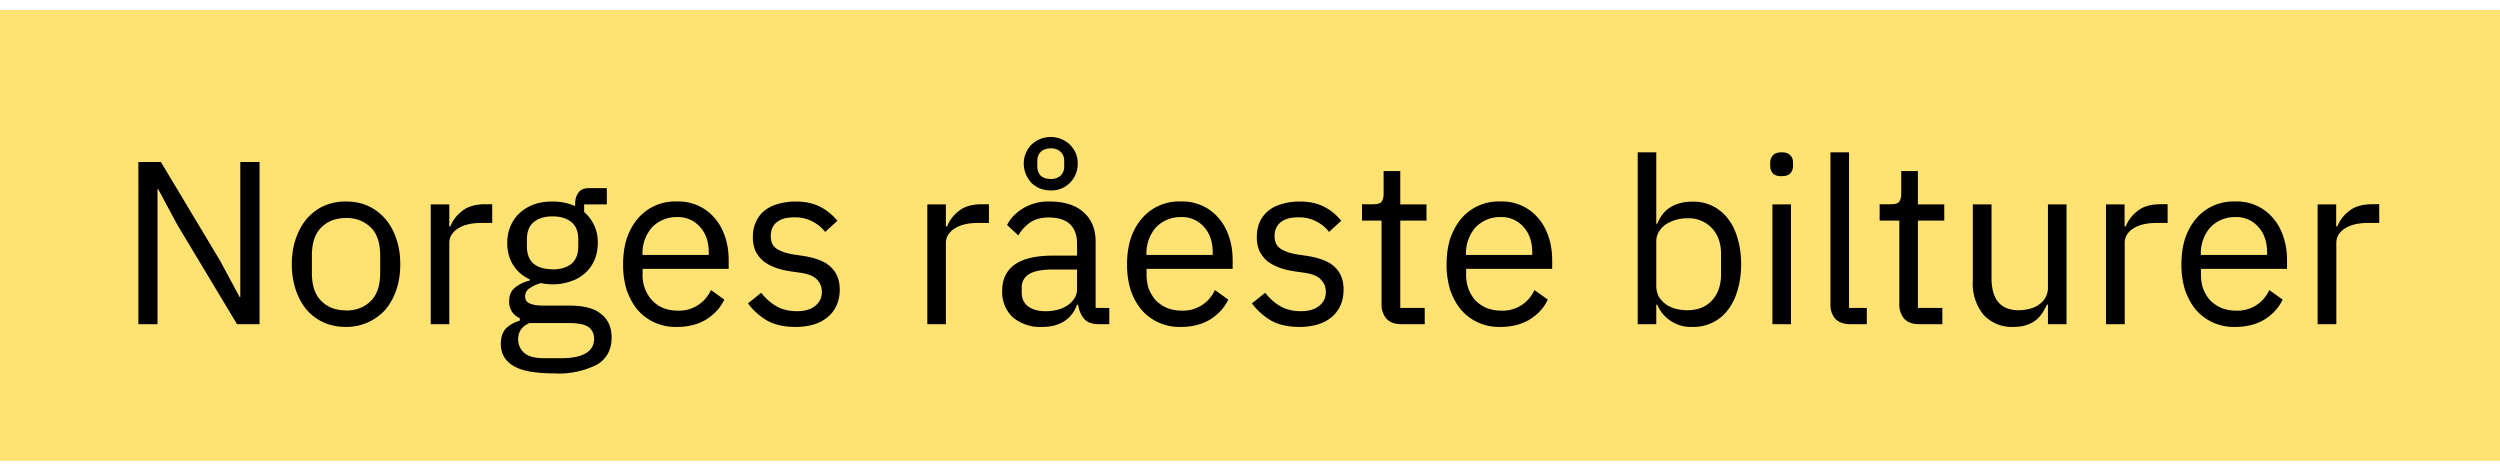
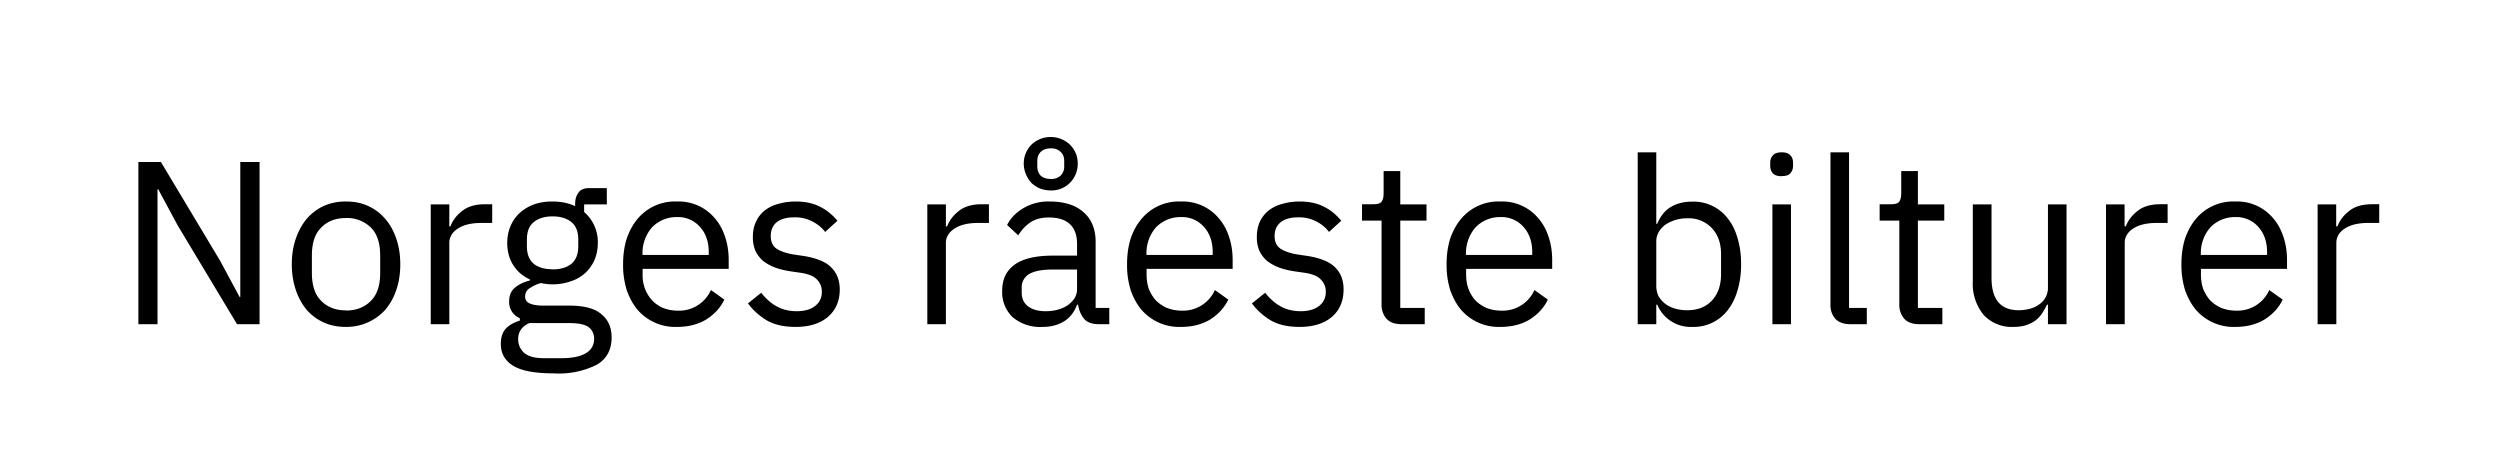
<svg xmlns="http://www.w3.org/2000/svg" width="183" height="34" viewBox="0 0 183 34" fill="none">
-   <path fill="#FFE372" d="M0 .73h183v33H0z" />
  <path d="M13 16.49l-1.42-2.64h-.05v9.88h-1.4V11.86h1.65l4.34 7.24 1.42 2.64h.05v-9.88H19v11.87h-1.65L13 16.49zm12.33 7.44c-.59 0-1.13-.1-1.62-.32a3.6 3.6 0 01-1.25-.92c-.34-.4-.61-.89-.8-1.44a5.9 5.9 0 01-.3-1.9c0-.7.1-1.33.3-1.9.2-.56.46-1.04.8-1.44.35-.4.77-.72 1.25-.94a3.95 3.95 0 011.62-.32c.59 0 1.12.1 1.6.32.49.22.9.53 1.26.94.35.4.62.88.81 1.44.2.57.3 1.2.3 1.9s-.1 1.33-.3 1.9a4.4 4.4 0 01-.81 1.44 3.83 3.83 0 01-2.86 1.24zm0-1.2c.74 0 1.34-.23 1.8-.69.47-.45.7-1.14.7-2.07v-1.26c0-.93-.23-1.62-.7-2.07a2.47 2.47 0 00-1.8-.68c-.74 0-1.34.22-1.8.68-.47.45-.7 1.14-.7 2.07v1.26c0 .93.23 1.62.7 2.07.46.46 1.06.68 1.8.68zm6.2 1v-8.77h1.36v1.61h.08c.16-.42.44-.8.85-1.12.41-.33.97-.5 1.69-.5h.52v1.37h-.8c-.73 0-1.31.14-1.73.42-.4.27-.61.62-.61 1.04v5.95h-1.36zm13.24.97c0 .9-.36 1.57-1.07 1.99a6.2 6.2 0 01-3.18.64c-1.38 0-2.36-.19-2.96-.56-.6-.37-.9-.9-.9-1.6 0-.47.12-.85.37-1.12.25-.26.6-.45 1.02-.58v-.18a1.27 1.27 0 01-.78-1.23c0-.44.14-.77.42-1 .29-.24.65-.42 1.1-.53v-.07c-.53-.25-.94-.6-1.23-1.07-.29-.46-.43-1-.43-1.61 0-.44.08-.85.24-1.23.16-.37.38-.69.66-.95.3-.27.64-.48 1.04-.63.4-.15.86-.22 1.36-.22.62 0 1.18.11 1.67.34v-.15c0-.34.08-.62.24-.83.15-.23.41-.34.78-.34h1.3v1.19h-1.66v.56a2.89 2.89 0 011 2.26c0 .44-.08.85-.23 1.22a2.78 2.78 0 01-1.72 1.58 3.98 3.98 0 01-2.21.14c-.3.08-.56.2-.8.36a.7.7 0 00-.36.62c0 .27.13.44.38.53.25.1.57.14.97.14h1.87c1.08 0 1.87.2 2.36.63.5.4.75.97.75 1.7zm-1.28.1c0-.35-.13-.64-.4-.85-.27-.2-.74-.3-1.42-.3h-2.92c-.55.24-.82.64-.82 1.18 0 .39.14.72.43.99.3.27.78.4 1.48.4h1.25c.76 0 1.35-.11 1.77-.35.42-.24.63-.6.63-1.07zm-3.04-5.08c.58 0 1.04-.14 1.38-.41.34-.29.5-.72.5-1.3v-.47c0-.58-.16-1-.5-1.28-.34-.28-.8-.42-1.38-.42-.58 0-1.04.14-1.38.42-.34.28-.5.7-.5 1.28v.48c0 .57.16 1 .5 1.29.34.27.8.4 1.38.4zm9.1 4.21a3.65 3.65 0 01-2.87-1.24c-.34-.4-.6-.89-.8-1.44a6.23 6.23 0 01-.27-1.9c0-.7.09-1.33.27-1.9.2-.56.46-1.04.8-1.44a3.56 3.56 0 012.87-1.26 3.45 3.45 0 012.77 1.22c.33.38.58.83.75 1.35.18.52.27 1.1.27 1.72v.64h-6.3v.4a2.7 2.7 0 00.68 1.89c.22.24.5.43.81.57.33.13.7.2 1.1.2a2.55 2.55 0 002.41-1.51l.98.7c-.28.6-.73 1.08-1.33 1.46-.6.36-1.31.54-2.14.54zm0-8.04a2.48 2.48 0 00-1.82.75 2.86 2.86 0 00-.7 1.9v.12h4.85v-.19c0-.78-.22-1.4-.65-1.87a2.13 2.13 0 00-1.68-.71zm8.67 8.04c-.82 0-1.5-.15-2.06-.46a4.8 4.8 0 01-1.41-1.26l.97-.78c.34.43.72.77 1.14 1 .42.23.9.35 1.46.35.58 0 1.03-.13 1.34-.38.33-.25.5-.6.5-1.05 0-.34-.12-.63-.34-.87-.22-.25-.62-.42-1.2-.51l-.7-.1c-.4-.06-.77-.14-1.11-.26a3.58 3.58 0 01-.9-.47c-.25-.2-.45-.46-.6-.75a2.5 2.5 0 01-.2-1.05c0-.44.08-.8.24-1.13.15-.33.37-.6.64-.81.28-.22.62-.38 1-.48.39-.11.8-.17 1.25-.17.7 0 1.3.13 1.78.38.49.24.91.59 1.28 1.03l-.9.82c-.2-.27-.48-.52-.86-.73a2.68 2.68 0 00-1.4-.34c-.57 0-1 .12-1.3.37-.28.24-.42.57-.42.99 0 .43.14.74.42.93.3.2.72.34 1.26.43l.68.1c.97.15 1.67.43 2.07.85.41.4.62.95.62 1.61 0 .85-.3 1.52-.87 2.01-.58.49-1.37.73-2.38.73zm9.66-.2v-8.77h1.36v1.61h.09c.16-.42.44-.8.85-1.12.4-.33.97-.5 1.68-.5h.53v1.37h-.8c-.74 0-1.31.14-1.73.42-.41.27-.62.62-.62 1.04v5.95h-1.36zm12.56 0c-.51 0-.88-.14-1.1-.41a2.07 2.07 0 01-.42-1.02h-.08c-.2.54-.51.95-.95 1.22-.45.28-.97.41-1.59.41a3.1 3.1 0 01-2.17-.71 2.52 2.52 0 01-.77-1.94c0-.83.3-1.46.9-1.9.62-.45 1.56-.67 2.84-.67h1.74v-.86c0-.63-.17-1.1-.51-1.43-.34-.33-.86-.5-1.57-.5-.53 0-.98.12-1.34.36-.35.24-.65.56-.88.95l-.82-.76c.24-.48.62-.88 1.14-1.2a3.54 3.54 0 011.97-.52c1.07 0 1.9.26 2.48.78.6.52.89 1.25.89 2.18v4.83h1v1.19h-.76zm-3.91-.95c.34 0 .65-.04.93-.12.28-.08.53-.2.73-.34.2-.15.36-.32.48-.51.11-.2.17-.4.17-.63v-1.45h-1.8c-.79 0-1.36.12-1.72.34a1.1 1.1 0 00-.53.99v.36c0 .43.15.76.46 1 .32.24.74.36 1.28.36zm.39-8.84c-.28 0-.54-.05-.79-.14-.23-.1-.44-.24-.62-.4-.17-.19-.31-.4-.41-.64-.1-.24-.16-.5-.16-.78a1.96 1.96 0 01.57-1.4 2.05 2.05 0 012.8 0c.18.18.32.38.43.62.1.24.15.5.15.78a1.96 1.96 0 01-.58 1.41 1.89 1.89 0 01-1.4.55zm0-.84a1 1 0 00.71-.24.9.9 0 00.27-.7v-.37c0-.3-.09-.52-.27-.68a.97.97 0 00-.71-.25c-.3 0-.55.08-.73.25-.17.16-.26.39-.26.68v.38c0 .3.09.52.26.7.18.15.42.23.73.23zm9.52 10.83a3.65 3.65 0 01-2.87-1.24c-.34-.4-.61-.89-.8-1.44a6.23 6.23 0 01-.27-1.9c0-.7.09-1.33.27-1.9.19-.56.46-1.04.8-1.44a3.56 3.56 0 012.87-1.26 3.45 3.45 0 012.77 1.22c.33.38.58.83.75 1.35.18.52.27 1.1.27 1.72v.64h-6.3v.4c0 .38.05.73.16 1.06.13.32.3.6.51.84.23.23.5.42.82.56.33.13.7.2 1.1.2a2.55 2.55 0 002.41-1.51l.98.7c-.29.6-.73 1.08-1.33 1.46-.6.36-1.31.54-2.14.54zm0-8.04a2.48 2.48 0 00-1.82.75 2.86 2.86 0 00-.7 1.9v.12h4.85v-.19c0-.78-.22-1.4-.65-1.87a2.13 2.13 0 00-1.68-.71zm8.67 8.04c-.82 0-1.5-.15-2.06-.46a4.8 4.8 0 01-1.41-1.26l.97-.78c.34.43.72.77 1.14 1 .42.23.9.35 1.46.35.58 0 1.02-.13 1.34-.38.33-.25.5-.6.5-1.05 0-.34-.12-.63-.35-.87-.21-.25-.6-.42-1.19-.51l-.7-.1c-.4-.06-.77-.14-1.11-.26a3.58 3.58 0 01-.9-.47c-.25-.2-.45-.46-.6-.75a2.5 2.5 0 01-.2-1.05c0-.44.08-.8.23-1.13.16-.33.38-.6.65-.81.28-.22.62-.38 1-.48.39-.11.8-.17 1.24-.17.72 0 1.31.13 1.79.38.49.24.91.59 1.27 1.03l-.9.82c-.19-.27-.47-.52-.85-.73a2.68 2.68 0 00-1.4-.34c-.57 0-1 .12-1.3.37-.28.24-.43.57-.43.99 0 .43.15.74.43.93.3.2.71.34 1.26.43l.68.1c.97.15 1.66.43 2.07.85.41.4.61.95.61 1.61 0 .85-.29 1.52-.86 2.01-.58.49-1.37.73-2.38.73zm7.47-.2c-.48 0-.84-.13-1.09-.4a1.54 1.54 0 01-.36-1.05v-6.13H99.7v-1.2h.81c.3 0 .5-.05.6-.16.11-.13.17-.34.17-.63v-1.64h1.22v2.44h1.92v1.19h-1.92v6.39h1.79v1.19h-1.7zm7.25.2a3.66 3.66 0 01-2.87-1.24c-.34-.4-.6-.89-.8-1.44a6.24 6.24 0 01-.27-1.9c0-.7.09-1.33.27-1.9.2-.56.46-1.04.8-1.44a3.56 3.56 0 012.87-1.26 3.44 3.44 0 012.77 1.22c.33.38.58.83.75 1.35.18.52.27 1.1.27 1.72v.64h-6.3v.4c0 .38.05.73.17 1.06.12.32.29.6.5.84.23.23.5.42.82.56.33.13.7.2 1.1.2a2.54 2.54 0 002.41-1.51l.98.7c-.28.6-.73 1.08-1.33 1.46-.6.36-1.31.54-2.14.54zm0-8.04a2.48 2.48 0 00-1.82.75 2.87 2.87 0 00-.7 1.9v.12h4.85v-.19c0-.78-.22-1.4-.65-1.87a2.13 2.13 0 00-1.68-.71zm10.05-4.74h1.36v5.23h.07c.23-.55.55-.96.98-1.22.45-.27.97-.4 1.59-.4a3.14 3.14 0 012.6 1.24c.31.39.55.87.71 1.44.17.56.26 1.2.26 1.9s-.09 1.34-.26 1.9c-.16.57-.4 1.05-.71 1.45a3.14 3.14 0 01-2.6 1.24 2.65 2.65 0 01-2.57-1.63h-.07v1.43h-1.36V11.15zm3.62 11.56c.77 0 1.38-.24 1.82-.72.44-.48.66-1.12.66-1.9v-1.5c0-.78-.22-1.4-.66-1.88a2.33 2.33 0 00-1.82-.73 2.88 2.88 0 00-1.6.47c-.2.15-.36.33-.49.55-.11.2-.17.42-.17.66v3.26c0 .29.06.54.17.77.13.21.29.4.5.56.2.15.44.26.7.34.3.08.59.12.9.12zm6.92-9.81c-.3 0-.5-.07-.64-.2a.84.84 0 01-.2-.57v-.22c0-.22.07-.4.2-.54.13-.15.35-.22.64-.22.3 0 .5.07.63.22.14.13.2.32.2.54v.22a.8.8 0 01-.2.56c-.12.14-.33.2-.63.2zm-.68 2.06h1.36v8.77h-1.36v-8.77zm5.7 8.77c-.48 0-.84-.13-1.1-.4a1.5 1.5 0 01-.35-1.01V11.15h1.36v11.39h1.3v1.19h-1.21zm5.04 0c-.48 0-.84-.13-1.09-.4a1.54 1.54 0 01-.36-1.05v-6.13h-1.44v-1.2h.81c.3 0 .5-.05.6-.16.11-.13.17-.34.17-.63v-1.64h1.22v2.44h1.93v1.19h-1.93v6.39h1.79v1.19h-1.7zm9.43-1.43h-.07c-.1.2-.2.4-.34.61-.13.2-.28.37-.48.53-.19.15-.42.26-.7.36-.27.09-.58.13-.95.13a2.8 2.8 0 01-2.16-.87 3.57 3.57 0 01-.8-2.48v-5.62h1.37v5.38c0 1.58.66 2.37 2 2.37.27 0 .53-.04.78-.1.26-.07.5-.17.68-.31a1.46 1.46 0 00.67-1.28v-6.06h1.36v8.77h-1.36V22.3zm4.25 1.43v-8.77h1.36v1.61h.09c.16-.42.44-.8.85-1.12.4-.33.97-.5 1.68-.5h.53v1.37h-.8c-.74 0-1.31.14-1.74.42-.4.27-.6.62-.6 1.04v5.95h-1.37zm9.46.2a3.66 3.66 0 01-2.87-1.24c-.34-.4-.6-.89-.8-1.44a6.24 6.24 0 01-.27-1.9c0-.7.09-1.33.27-1.9.2-.56.46-1.04.8-1.44a3.56 3.56 0 012.87-1.26 3.44 3.44 0 012.77 1.22c.33.38.58.83.75 1.35.18.52.27 1.1.27 1.72v.64h-6.3v.4c0 .38.05.73.16 1.06.13.32.3.6.51.84.23.23.5.42.82.56.33.13.7.2 1.1.2a2.54 2.54 0 002.41-1.51l.98.7c-.28.6-.73 1.08-1.33 1.46-.6.36-1.31.54-2.14.54zm0-8.04a2.48 2.48 0 00-1.82.75 2.87 2.87 0 00-.7 1.9v.12h4.85v-.19c0-.78-.22-1.4-.65-1.87a2.13 2.13 0 00-1.68-.71zm6.03 7.84v-8.77h1.36v1.61h.09c.16-.42.44-.8.85-1.12.4-.33.97-.5 1.68-.5h.53v1.37h-.8c-.74 0-1.32.14-1.74.42-.4.27-.6.62-.6 1.04v5.95h-1.37z" fill="#000" />
</svg>